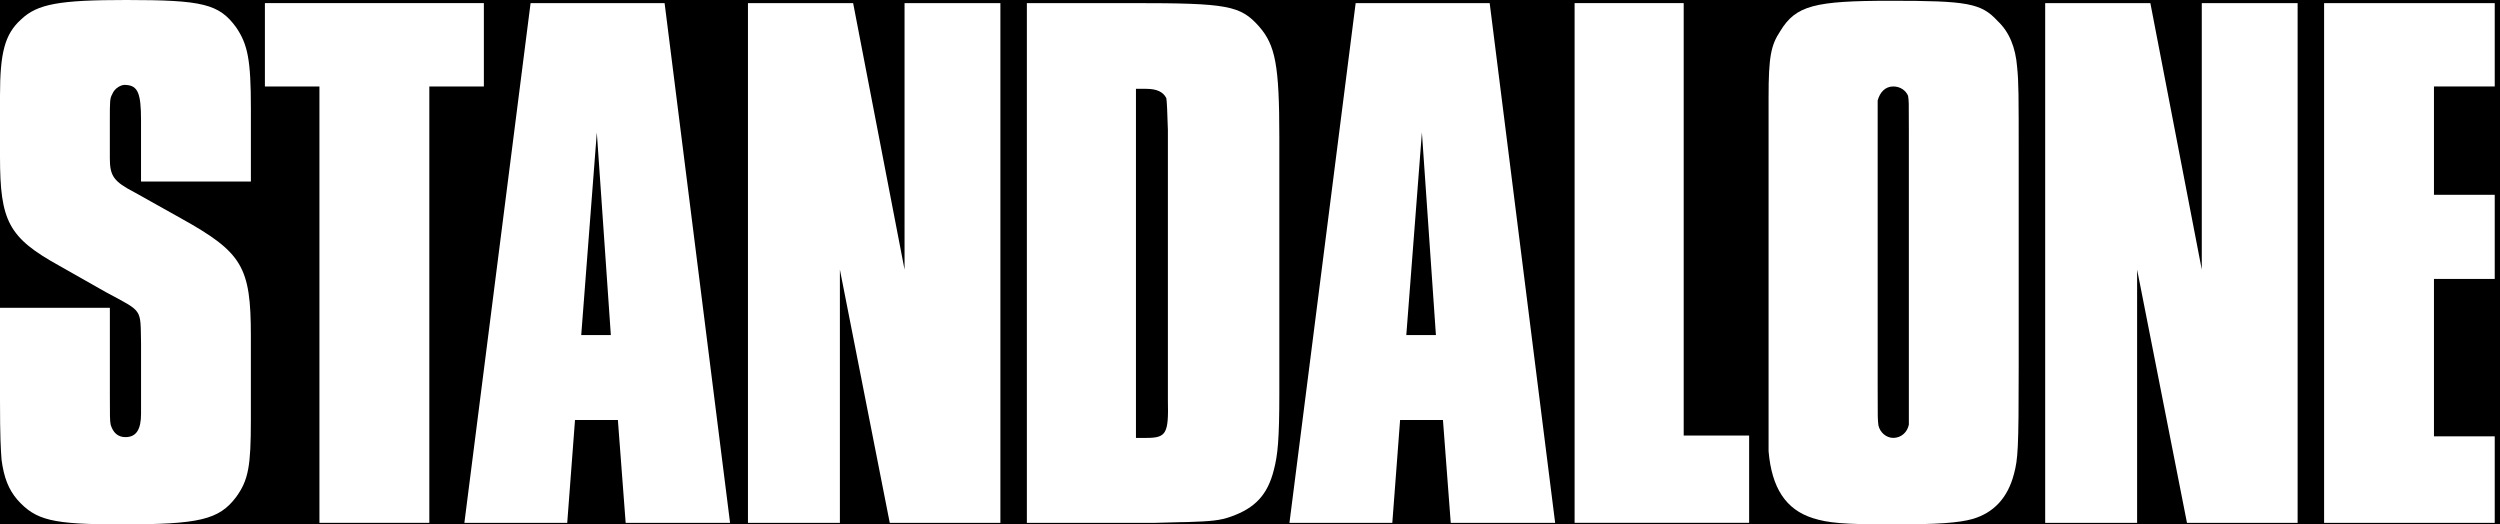
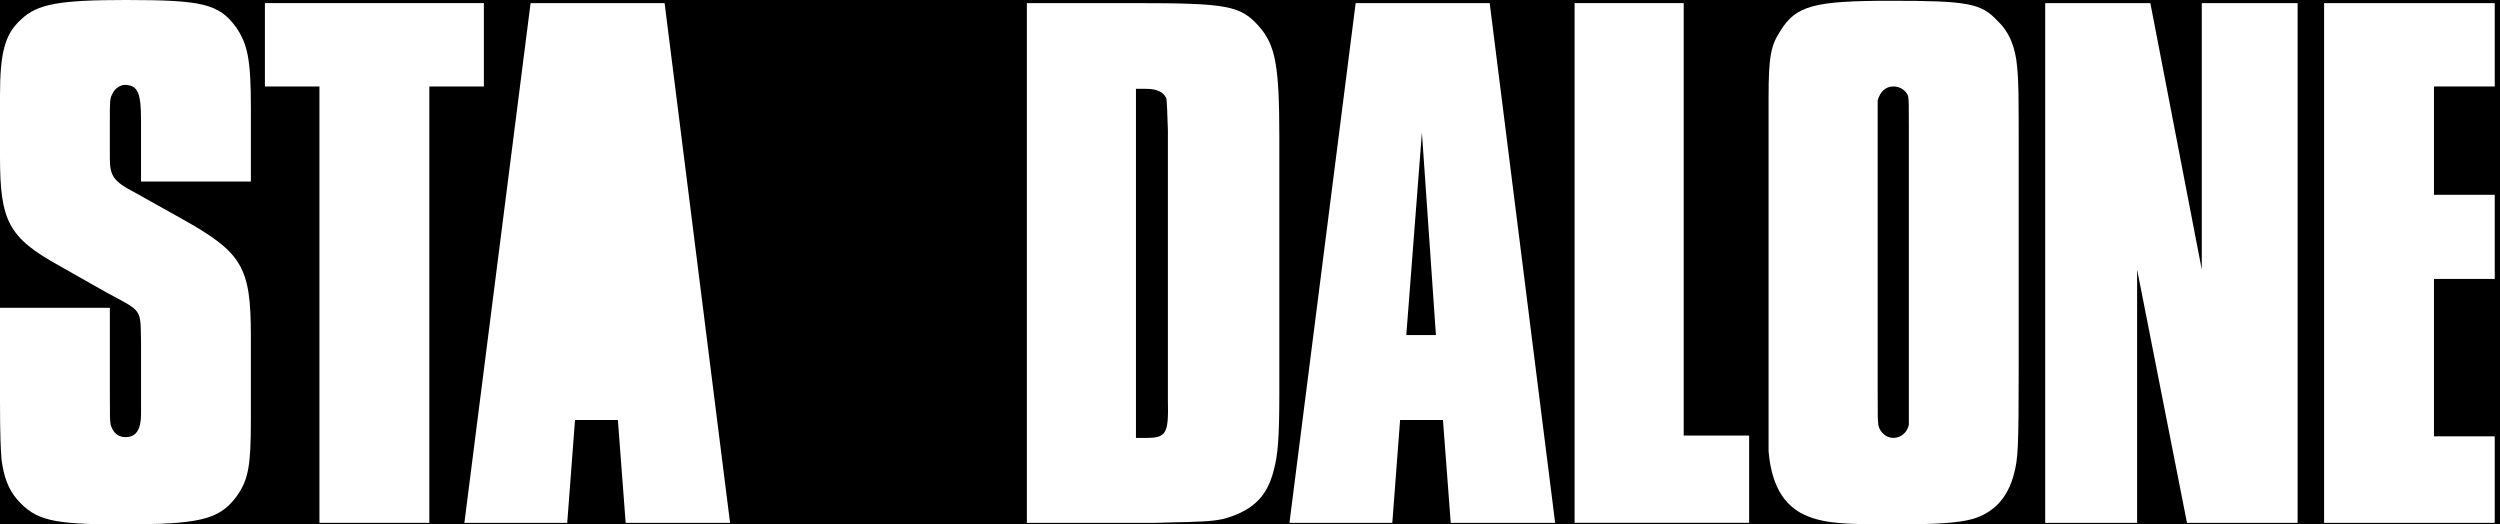
<svg xmlns="http://www.w3.org/2000/svg" width="205" height="43" viewBox="0 0 205 43" fill="none">
  <rect width="205" height="43" fill="#F5F5F5" />
  <rect width="1440" height="1024" transform="translate(-1179 -282)" fill="black" />
  <g clip-path="url(#clip0_2001_3)">
    <path d="M11.564 14.886V9.84C11.564 7.667 11.309 7.029 10.349 6.966C9.967 6.902 9.392 7.221 9.199 7.733C9.007 8.052 9.007 8.371 9.007 9.842V12.972C9.007 14.44 9.326 14.888 11.051 15.782L14.821 17.892C19.868 20.702 20.571 21.852 20.571 27.539V34.439C20.571 38.209 20.379 39.359 19.358 40.764C17.953 42.618 16.355 43 9.967 43C4.28 43 2.938 42.681 1.405 40.956C0.704 40.126 0.319 39.167 0.127 37.698C0.063 36.804 0 35.91 0 32.841V25.238H9.009V32.393C9.009 34.183 9.009 34.437 9.073 34.822C9.265 35.46 9.647 35.844 10.288 35.844C11.182 35.844 11.566 35.206 11.566 33.928V28.177C11.503 25.238 11.759 25.62 8.692 23.961L4.858 21.788C0.702 19.487 0 18.145 0 12.843V7.859C0 4.345 0.383 2.811 1.725 1.598C3.066 0.319 4.854 0 10.351 0C16.613 0 17.955 0.319 19.36 2.236C20.318 3.641 20.573 4.92 20.573 8.88V14.886H11.564Z" fill="white" />
    <path d="M35.203 42.873H26.194V7.092H21.722V0.255H39.677V7.092H35.205V42.873H35.203Z" fill="white" />
-     <path d="M59.865 42.873H51.304L50.666 34.438H47.151L46.513 42.873H38.079L43.508 0.255H54.497L59.865 42.873ZM48.939 10.862L47.661 27.475H50.089L48.939 10.862Z" fill="white" />
-     <path d="M82.032 42.873H72.96L68.871 22.107V42.873H61.332V0.255H69.957L74.173 22.107V0.255H82.032V42.873Z" fill="white" />
+     <path d="M59.865 42.873H51.304L50.666 34.438H47.151L46.513 42.873H38.079L43.508 0.255H54.497L59.865 42.873ZM48.939 10.862L47.661 27.475L48.939 10.862Z" fill="white" />
    <path d="M92.893 0.255C100.689 0.255 101.71 0.447 103.244 2.172C104.586 3.706 104.905 5.367 104.905 11.245V32.266C104.905 36.036 104.776 37.313 104.457 38.528C103.945 40.571 102.923 41.658 100.942 42.361C100.048 42.68 99.345 42.744 97.365 42.809C96.661 42.809 97.491 42.809 94.744 42.873H84.203V0.255H92.893ZM94.042 35.907C95.64 35.907 95.832 35.523 95.767 32.841V10.67C95.725 9.179 95.682 8.306 95.64 8.051C95.384 7.54 94.873 7.284 93.979 7.284H93.148V35.909H94.042V35.907Z" fill="white" />
    <path d="M127.522 42.873H118.961L118.322 34.438H114.808L114.17 42.873H105.735L111.164 0.255H122.154L127.522 42.873ZM116.596 10.862L115.317 27.475H117.745L116.596 10.862Z" fill="white" />
    <path d="M138.061 35.715H143.429V42.871H129.117V0.255H138.063V35.715H138.061Z" fill="white" />
    <path d="M165.533 30.03C165.533 36.867 165.47 37.634 165.15 38.847C164.639 40.827 163.489 42.042 161.763 42.554C160.613 42.873 158.952 43.002 155.118 43.002C151.093 43.002 149.879 42.873 148.664 42.49C146.428 41.787 145.279 39.999 145.023 36.996V7.986C145.023 4.664 145.215 3.704 145.98 2.555C147.259 0.446 148.791 0.063 155.053 0.063C161.315 0.063 162.464 0.255 163.806 1.724C164.764 2.618 165.277 3.897 165.404 5.494C165.533 6.773 165.533 7.73 165.533 12.842V30.03ZM153.969 31.755C153.969 34.502 153.969 34.312 154.032 34.885C154.161 35.459 154.67 35.907 155.247 35.907C155.886 35.907 156.397 35.459 156.526 34.821V10.733C156.526 8.113 156.526 8.369 156.462 7.857C156.27 7.411 155.824 7.09 155.247 7.09C154.609 7.09 154.161 7.538 153.969 8.24V31.753V31.755Z" fill="white" />
    <path d="M188.405 42.873H179.332L175.243 22.107V42.873H167.705V0.255H176.329L180.546 22.107V0.255H188.405V42.873Z" fill="white" />
    <path d="M199.585 35.78H204.568V42.873H190.576V0.255H204.568V7.092H199.585V15.974H204.568V22.874H199.585V35.78Z" fill="white" />
  </g>
  <defs>
    <clipPath id="clip0_2001_3">
      <rect width="204.568" height="43" fill="white" />
    </clipPath>
  </defs>
</svg>